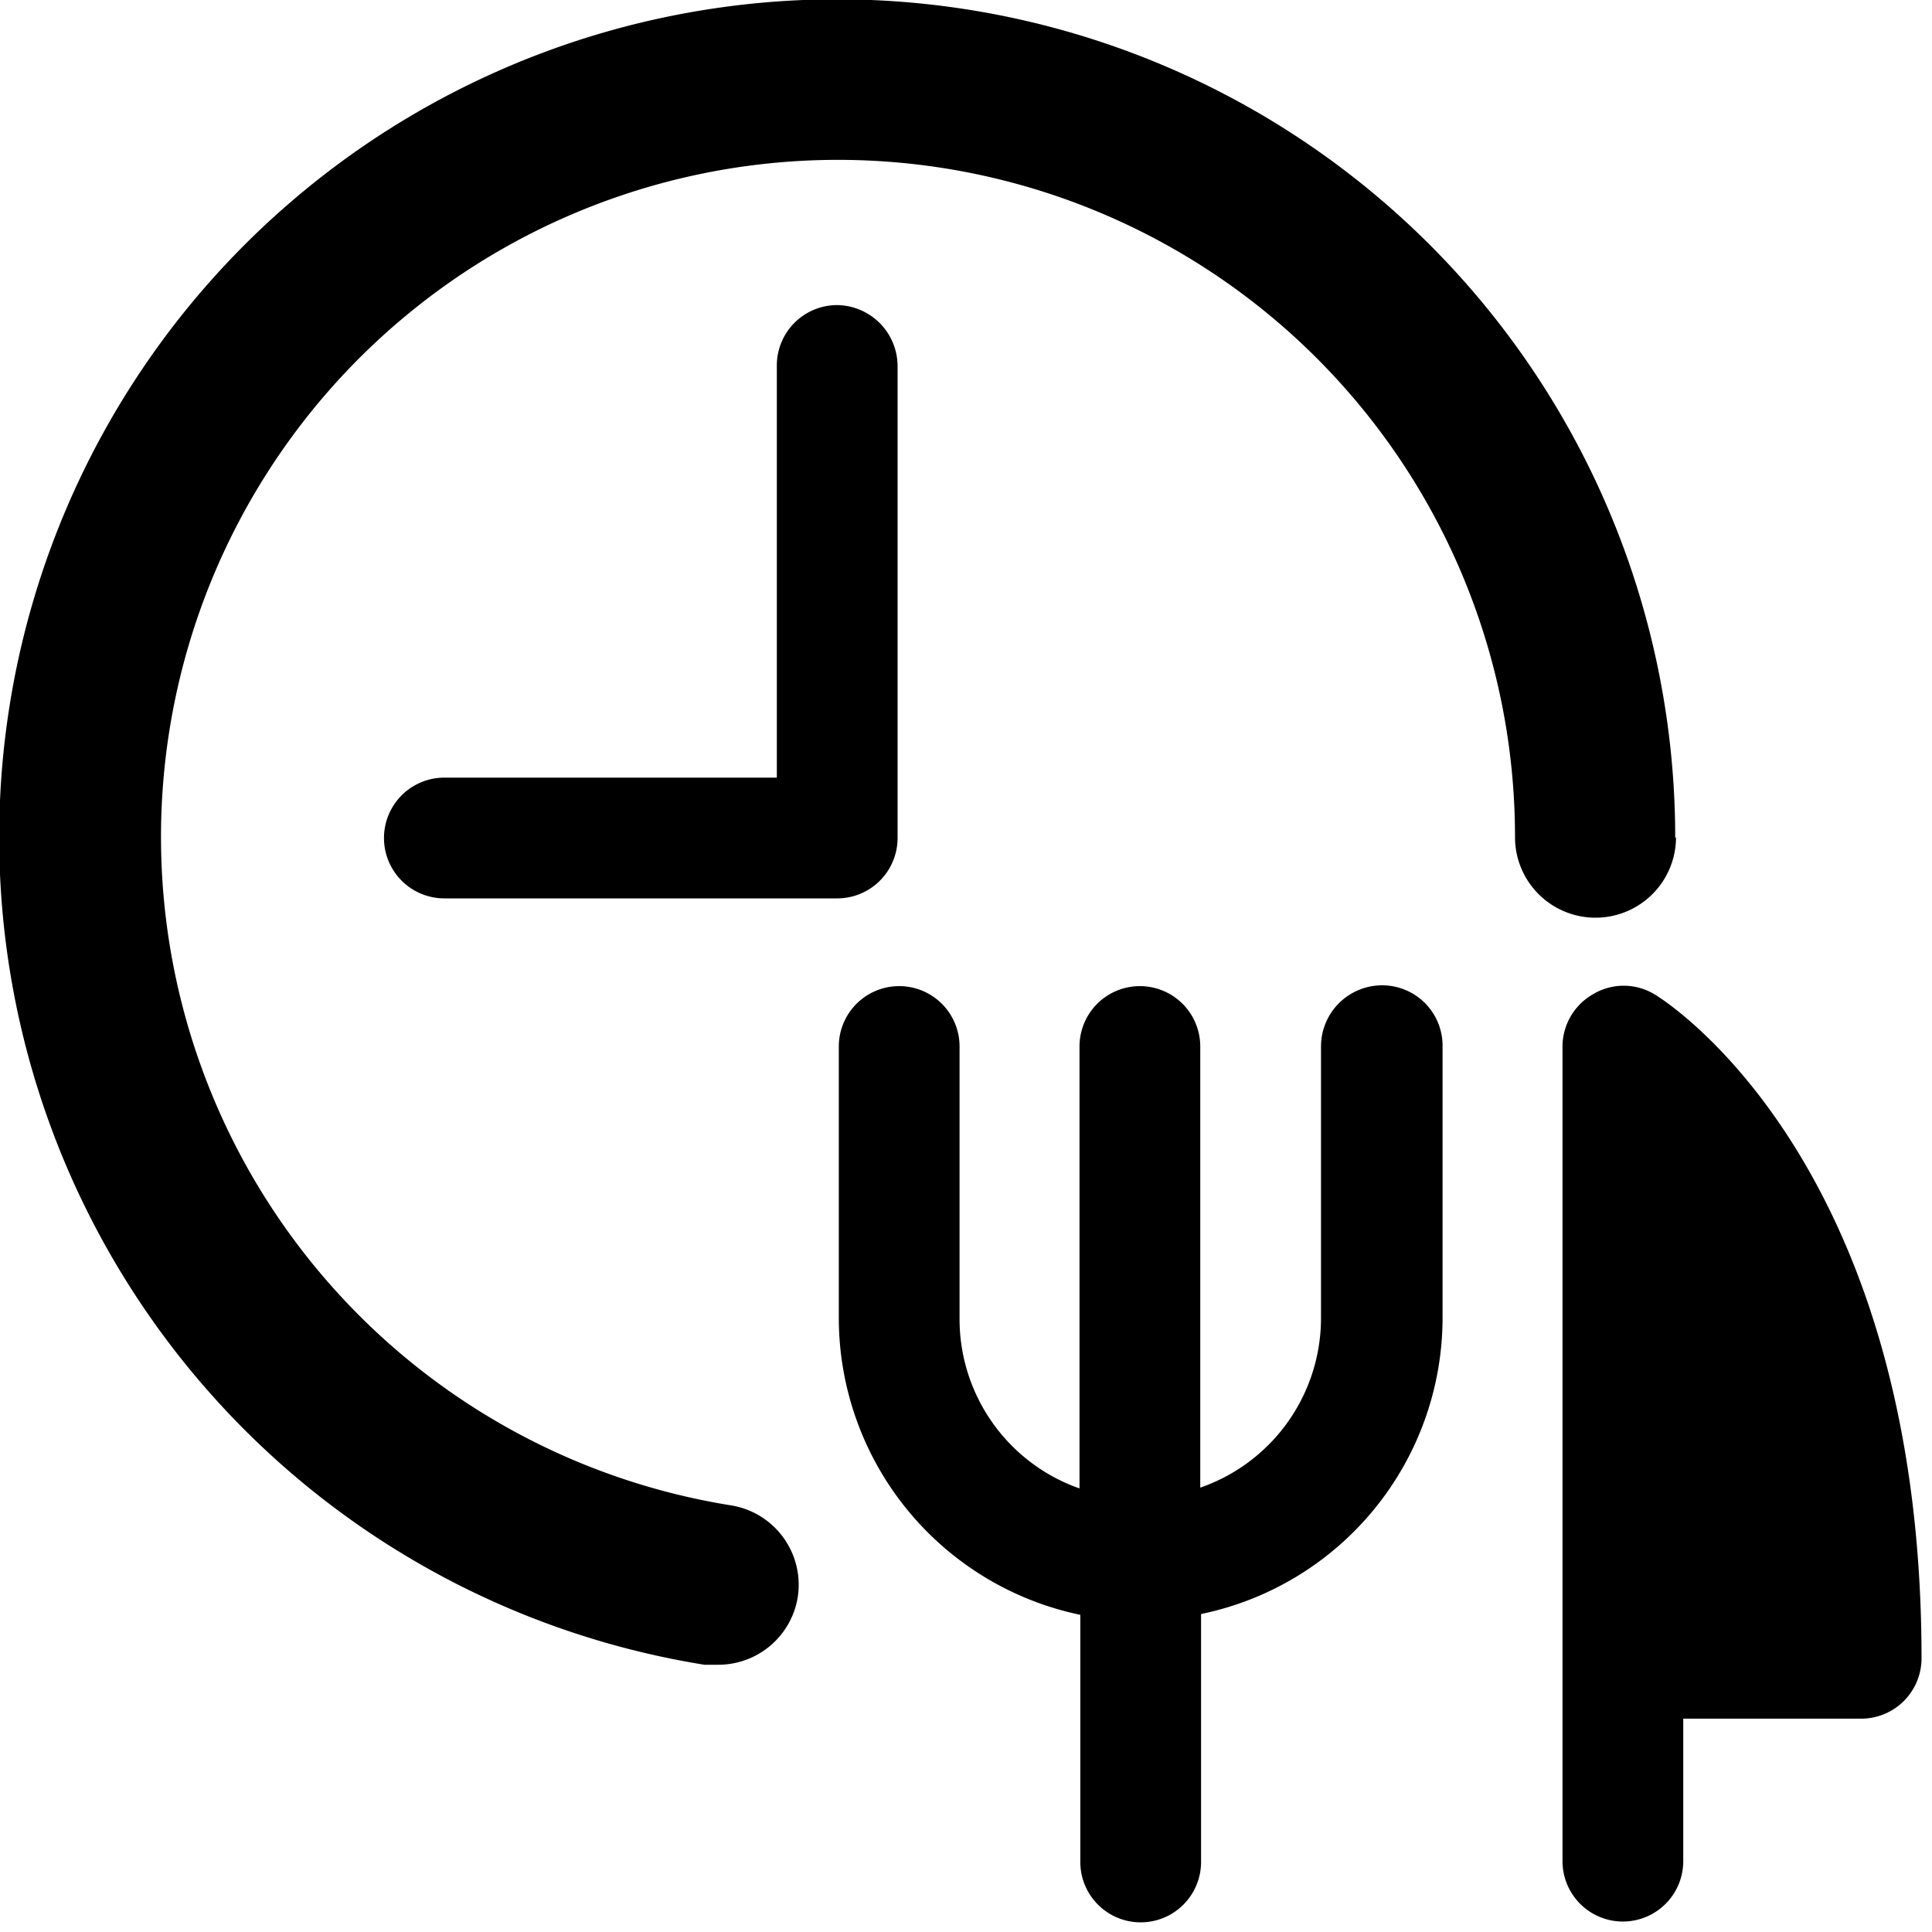
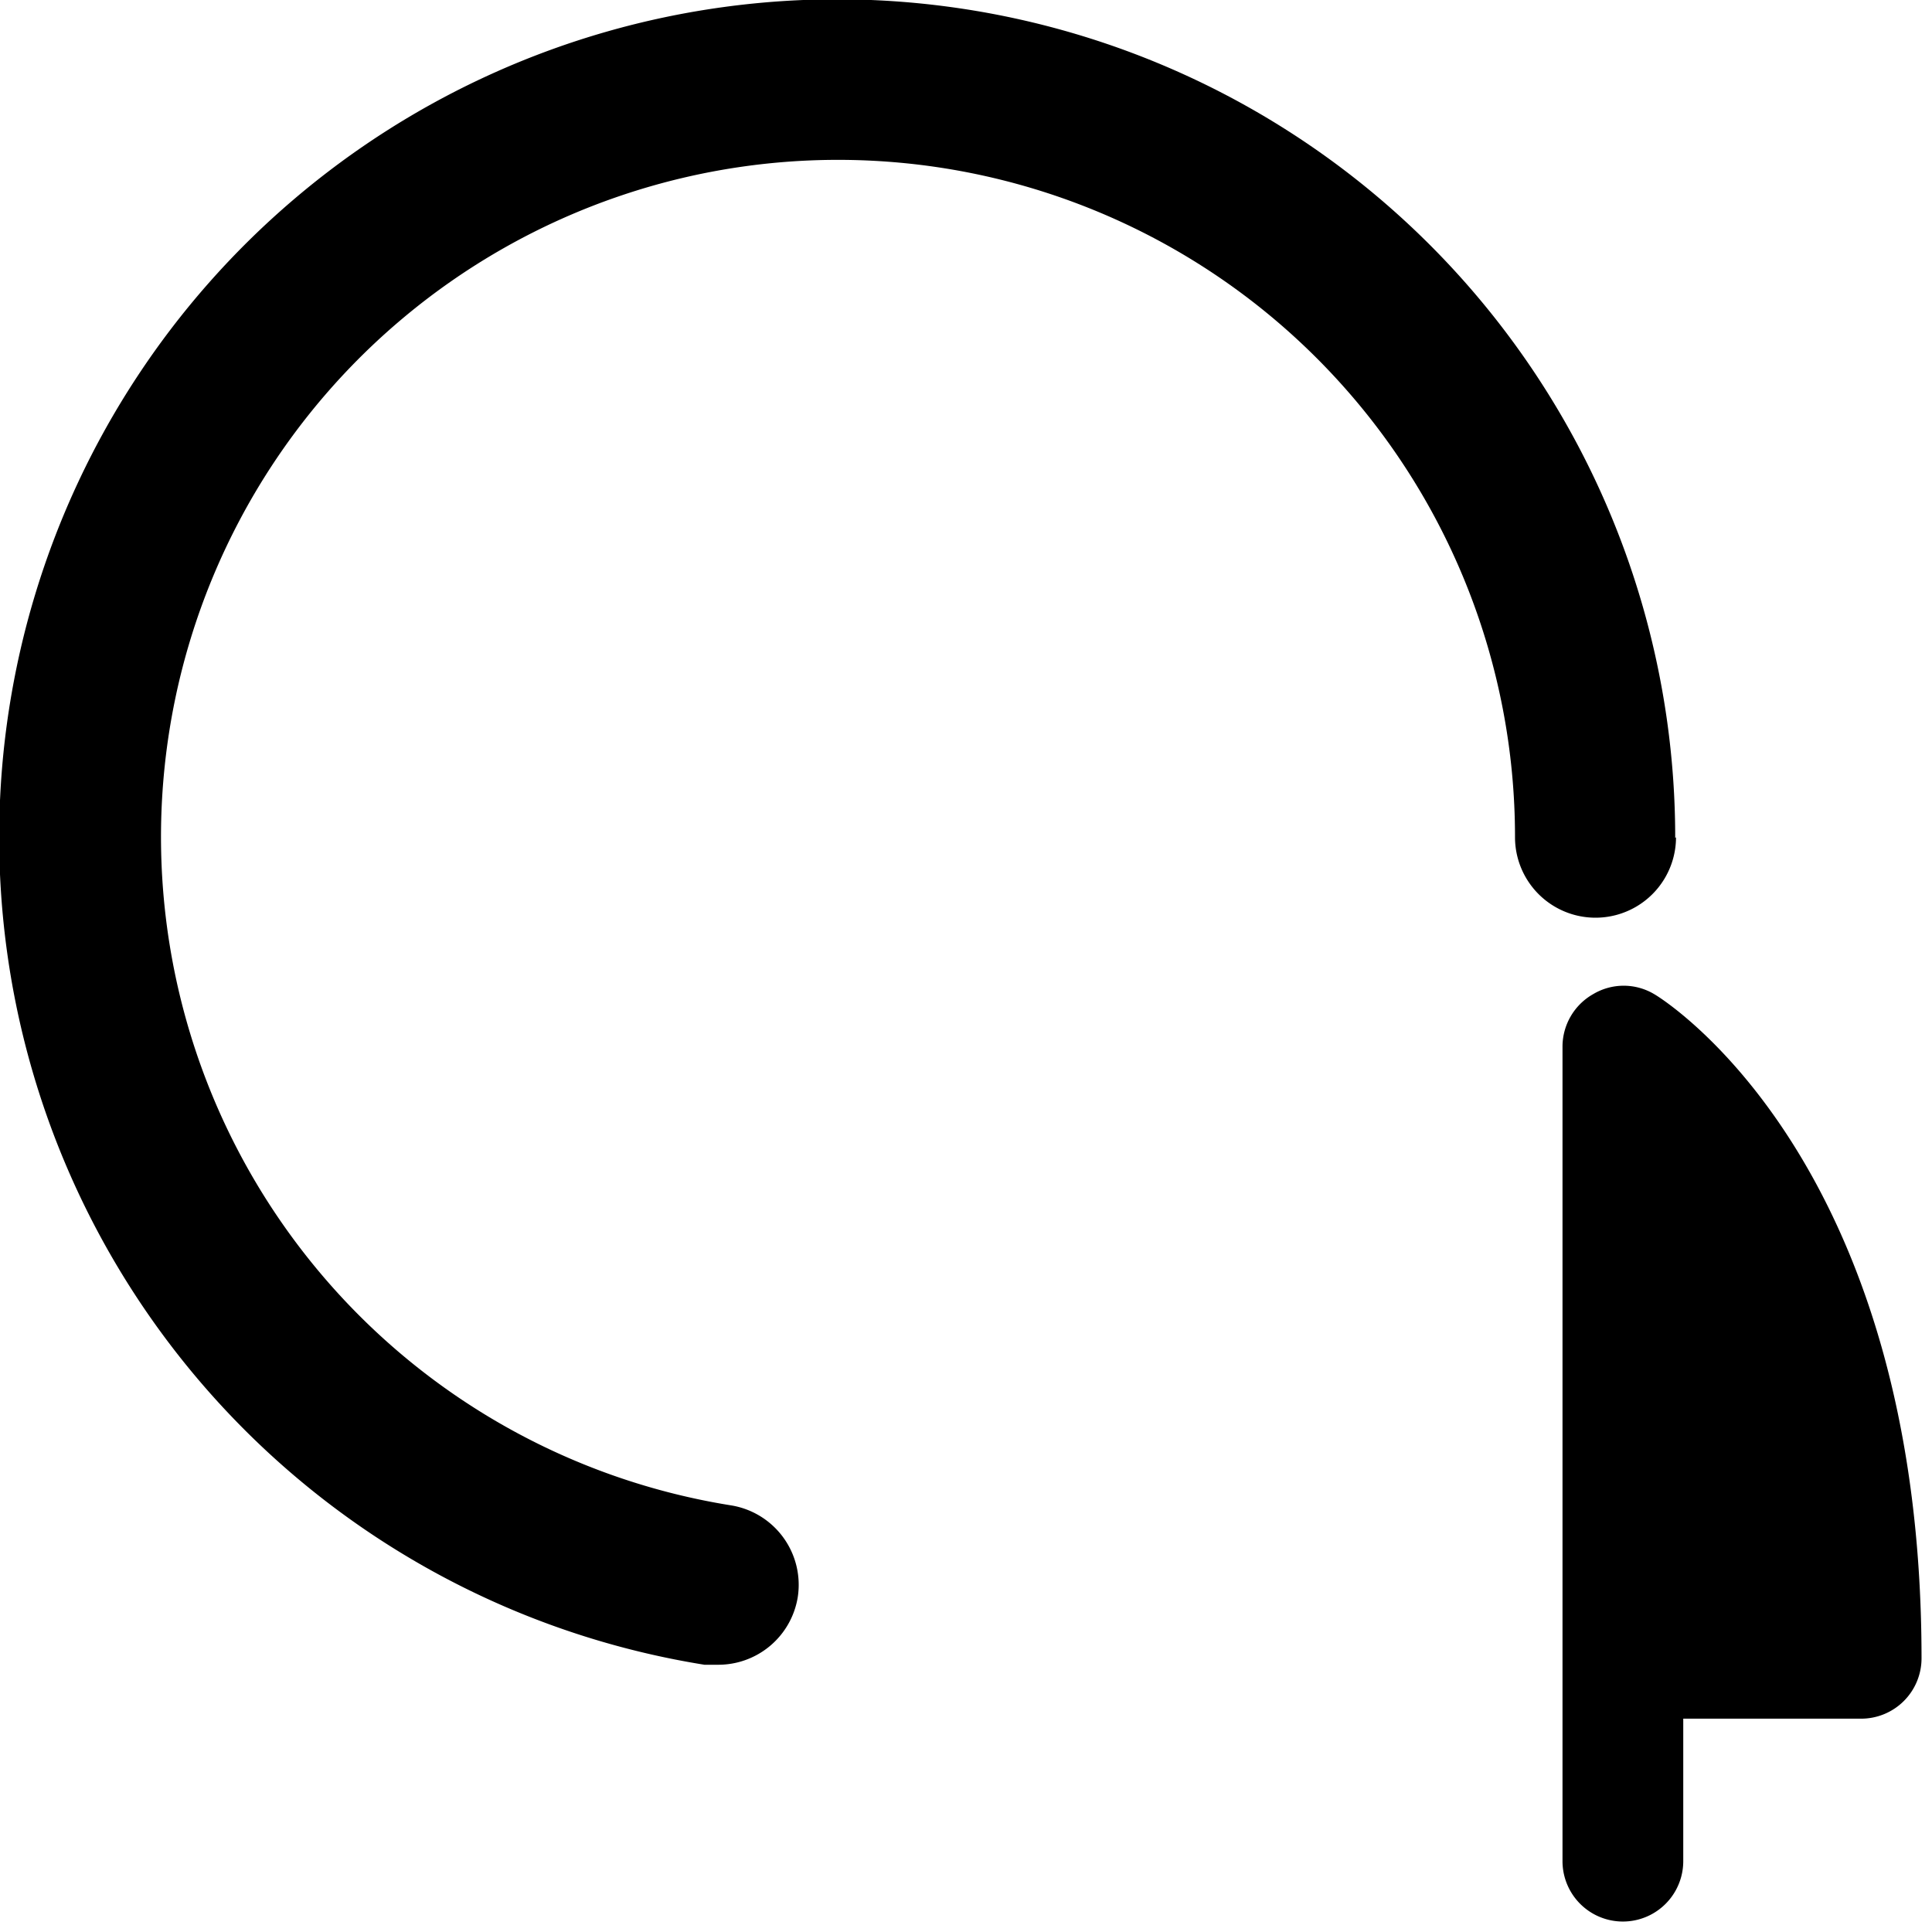
<svg xmlns="http://www.w3.org/2000/svg" viewBox="0 0 24 24">
  <g>
-     <path d="M11.15 10.41V4.54a0.76 0.76 0 0 0 -0.75 -0.75 0.75 0.75 0 0 0 -0.75 0.75v5.12H5.52a0.75 0.75 0 0 0 0 1.5h4.88a0.75 0.75 0 0 0 0.75 -0.75Z" fill="#000000" stroke-width="1" />
    <path d="M20.81 10.41A10.41 10.41 0 1 0 8.75 20.68h0.16a1 1 0 0 0 1 -0.84 1 1 0 0 0 -0.83 -1.14 8.41 8.41 0 1 1 9.74 -8.3 1 1 0 0 0 2 0Z" fill="#000000" stroke-width="1" />
-     <path d="M17.16 12.24a0.76 0.76 0 0 0 -0.75 0.75v3.38a2.23 2.23 0 0 1 -1.5 2.11V13a0.75 0.75 0 1 0 -1.5 0v5.49a2.23 2.23 0 0 1 -1.49 -2.11V13a0.75 0.75 0 0 0 -1.5 0v3.38a3.77 3.77 0 0 0 3 3.68v3.07a0.75 0.75 0 0 0 1.5 0v-3.08a3.76 3.76 0 0 0 3 -3.68V13a0.75 0.75 0 0 0 -0.76 -0.76Z" fill="#000000" stroke-width="1" />
    <path d="M20.55 12.35a0.74 0.74 0 0 0 -0.76 0 0.75 0.75 0 0 0 -0.38 0.65v10.12a0.75 0.75 0 0 0 1.5 0v-1.77h2.21a0.75 0.75 0 0 0 0.75 -0.75c0 -6.16 -3.18 -8.17 -3.32 -8.25Z" fill="#000000" stroke-width="1" />
  </g>
</svg>